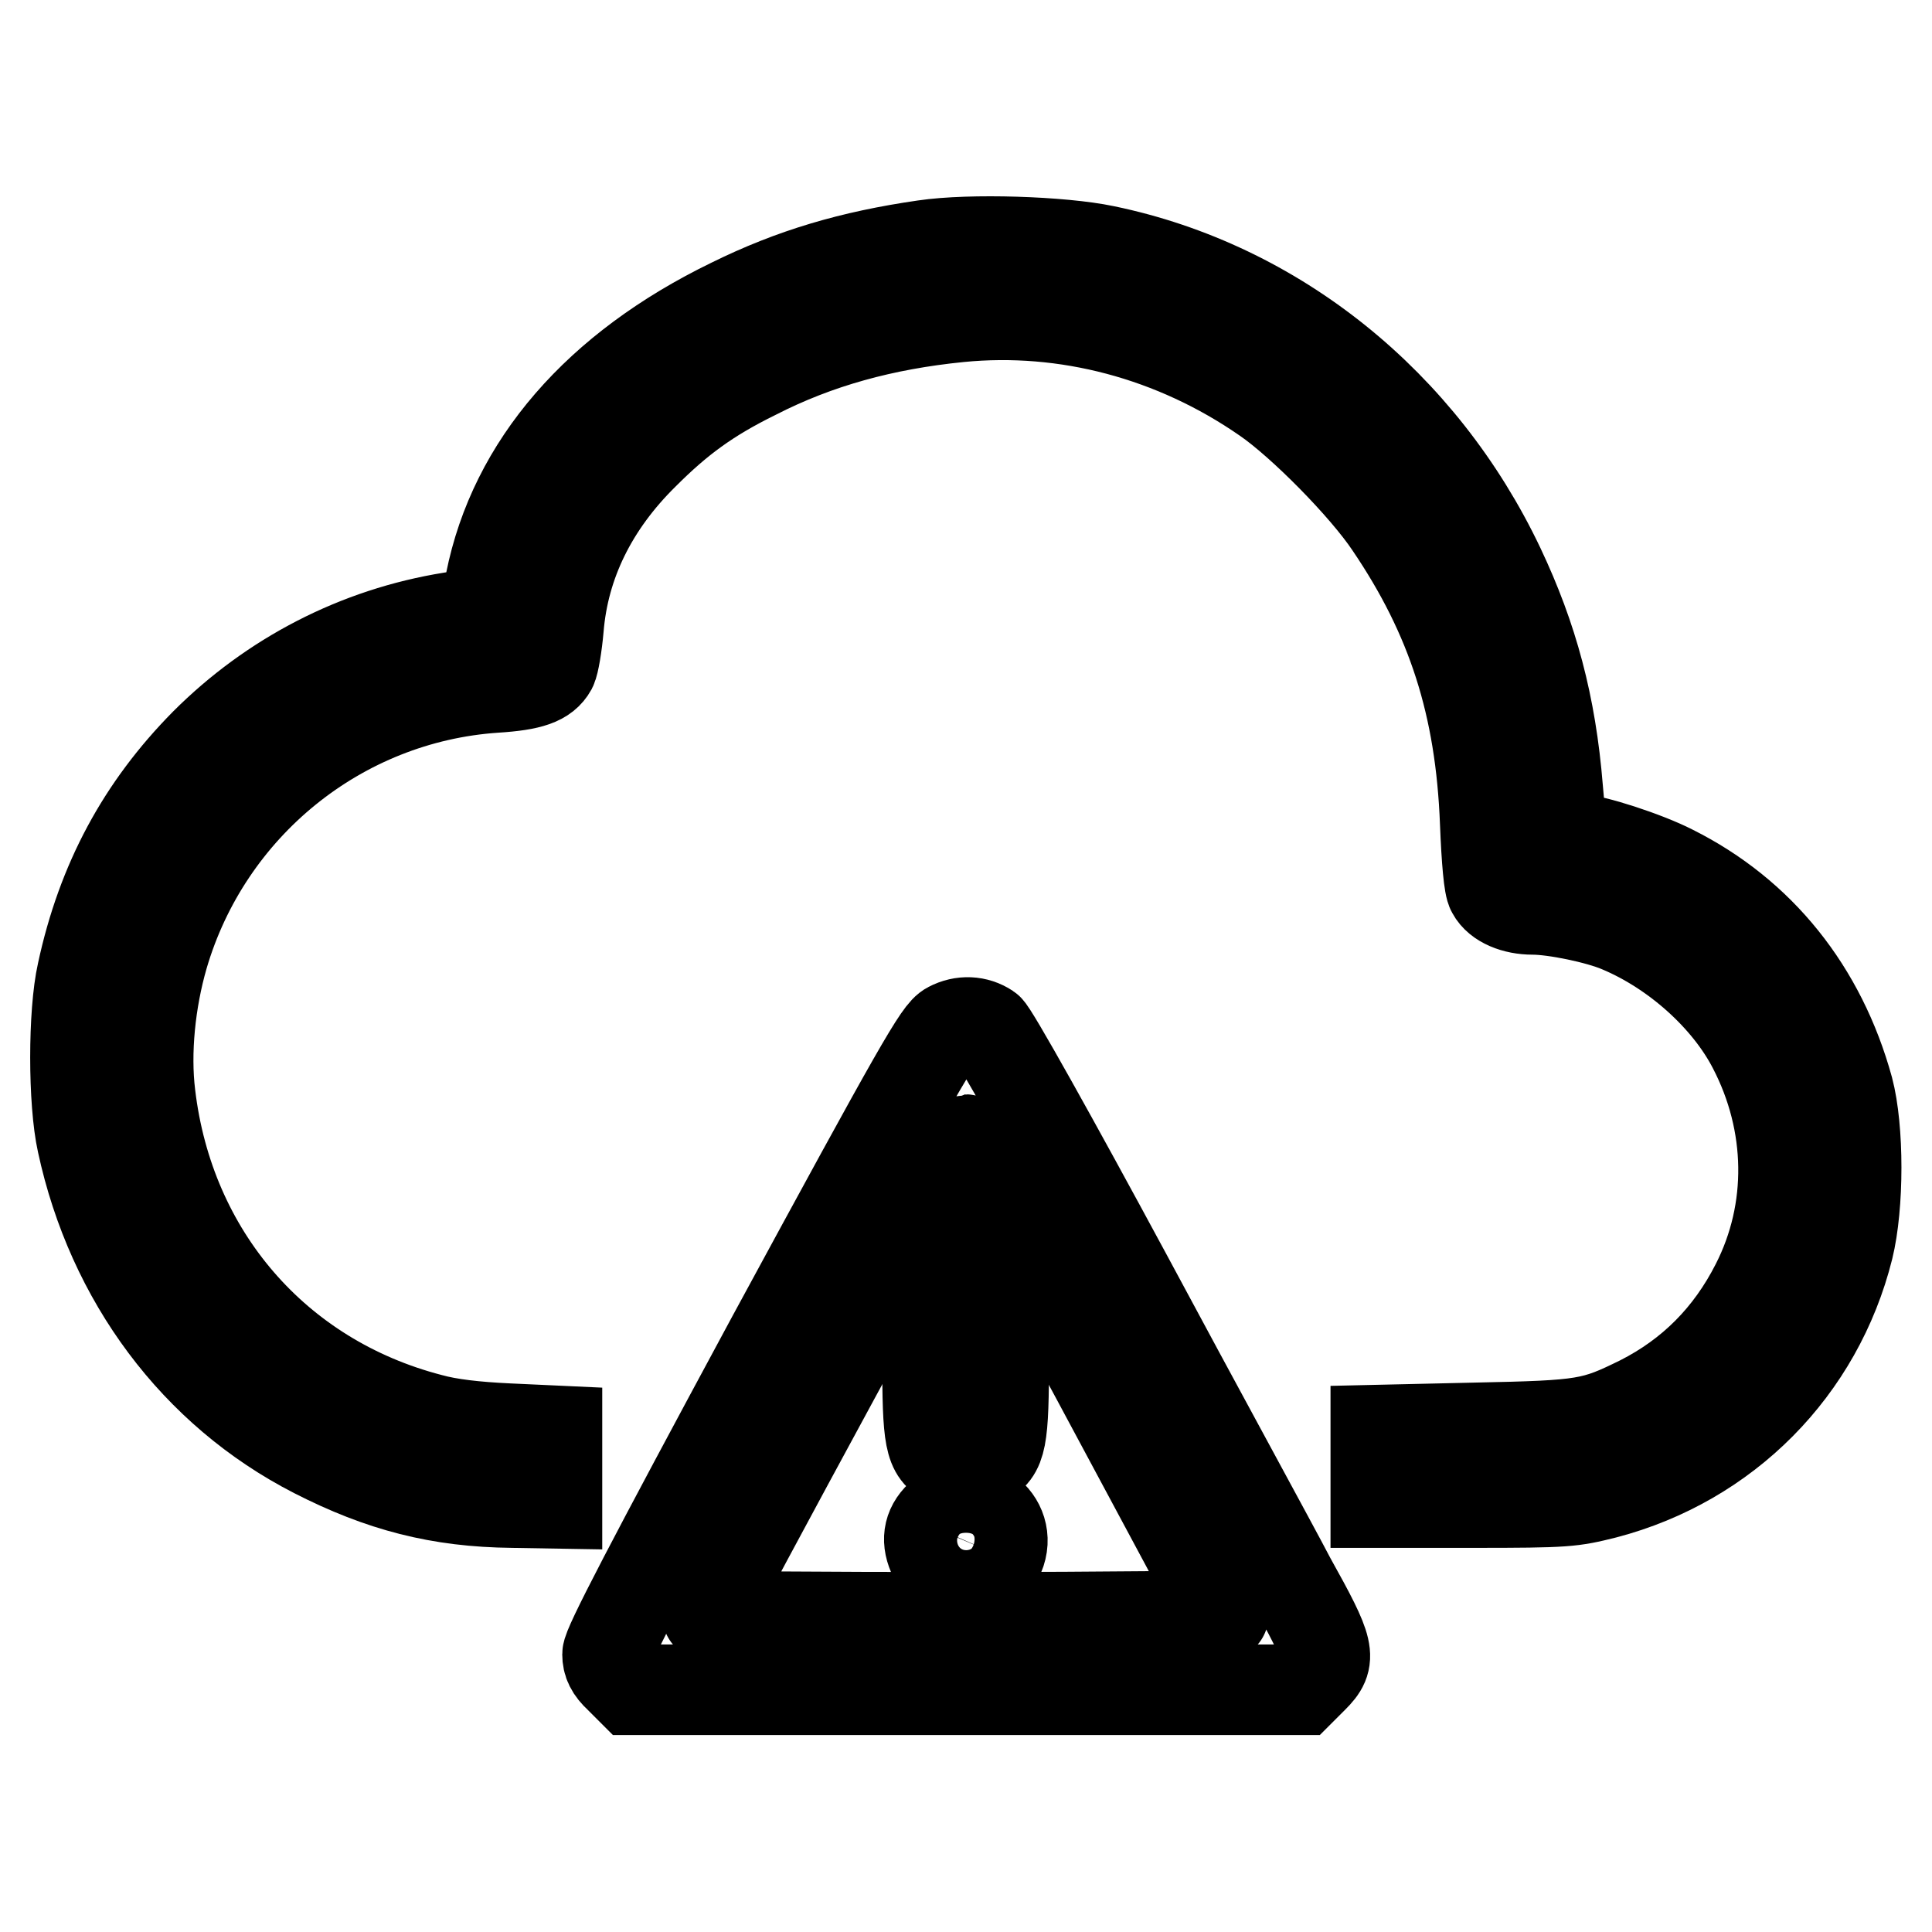
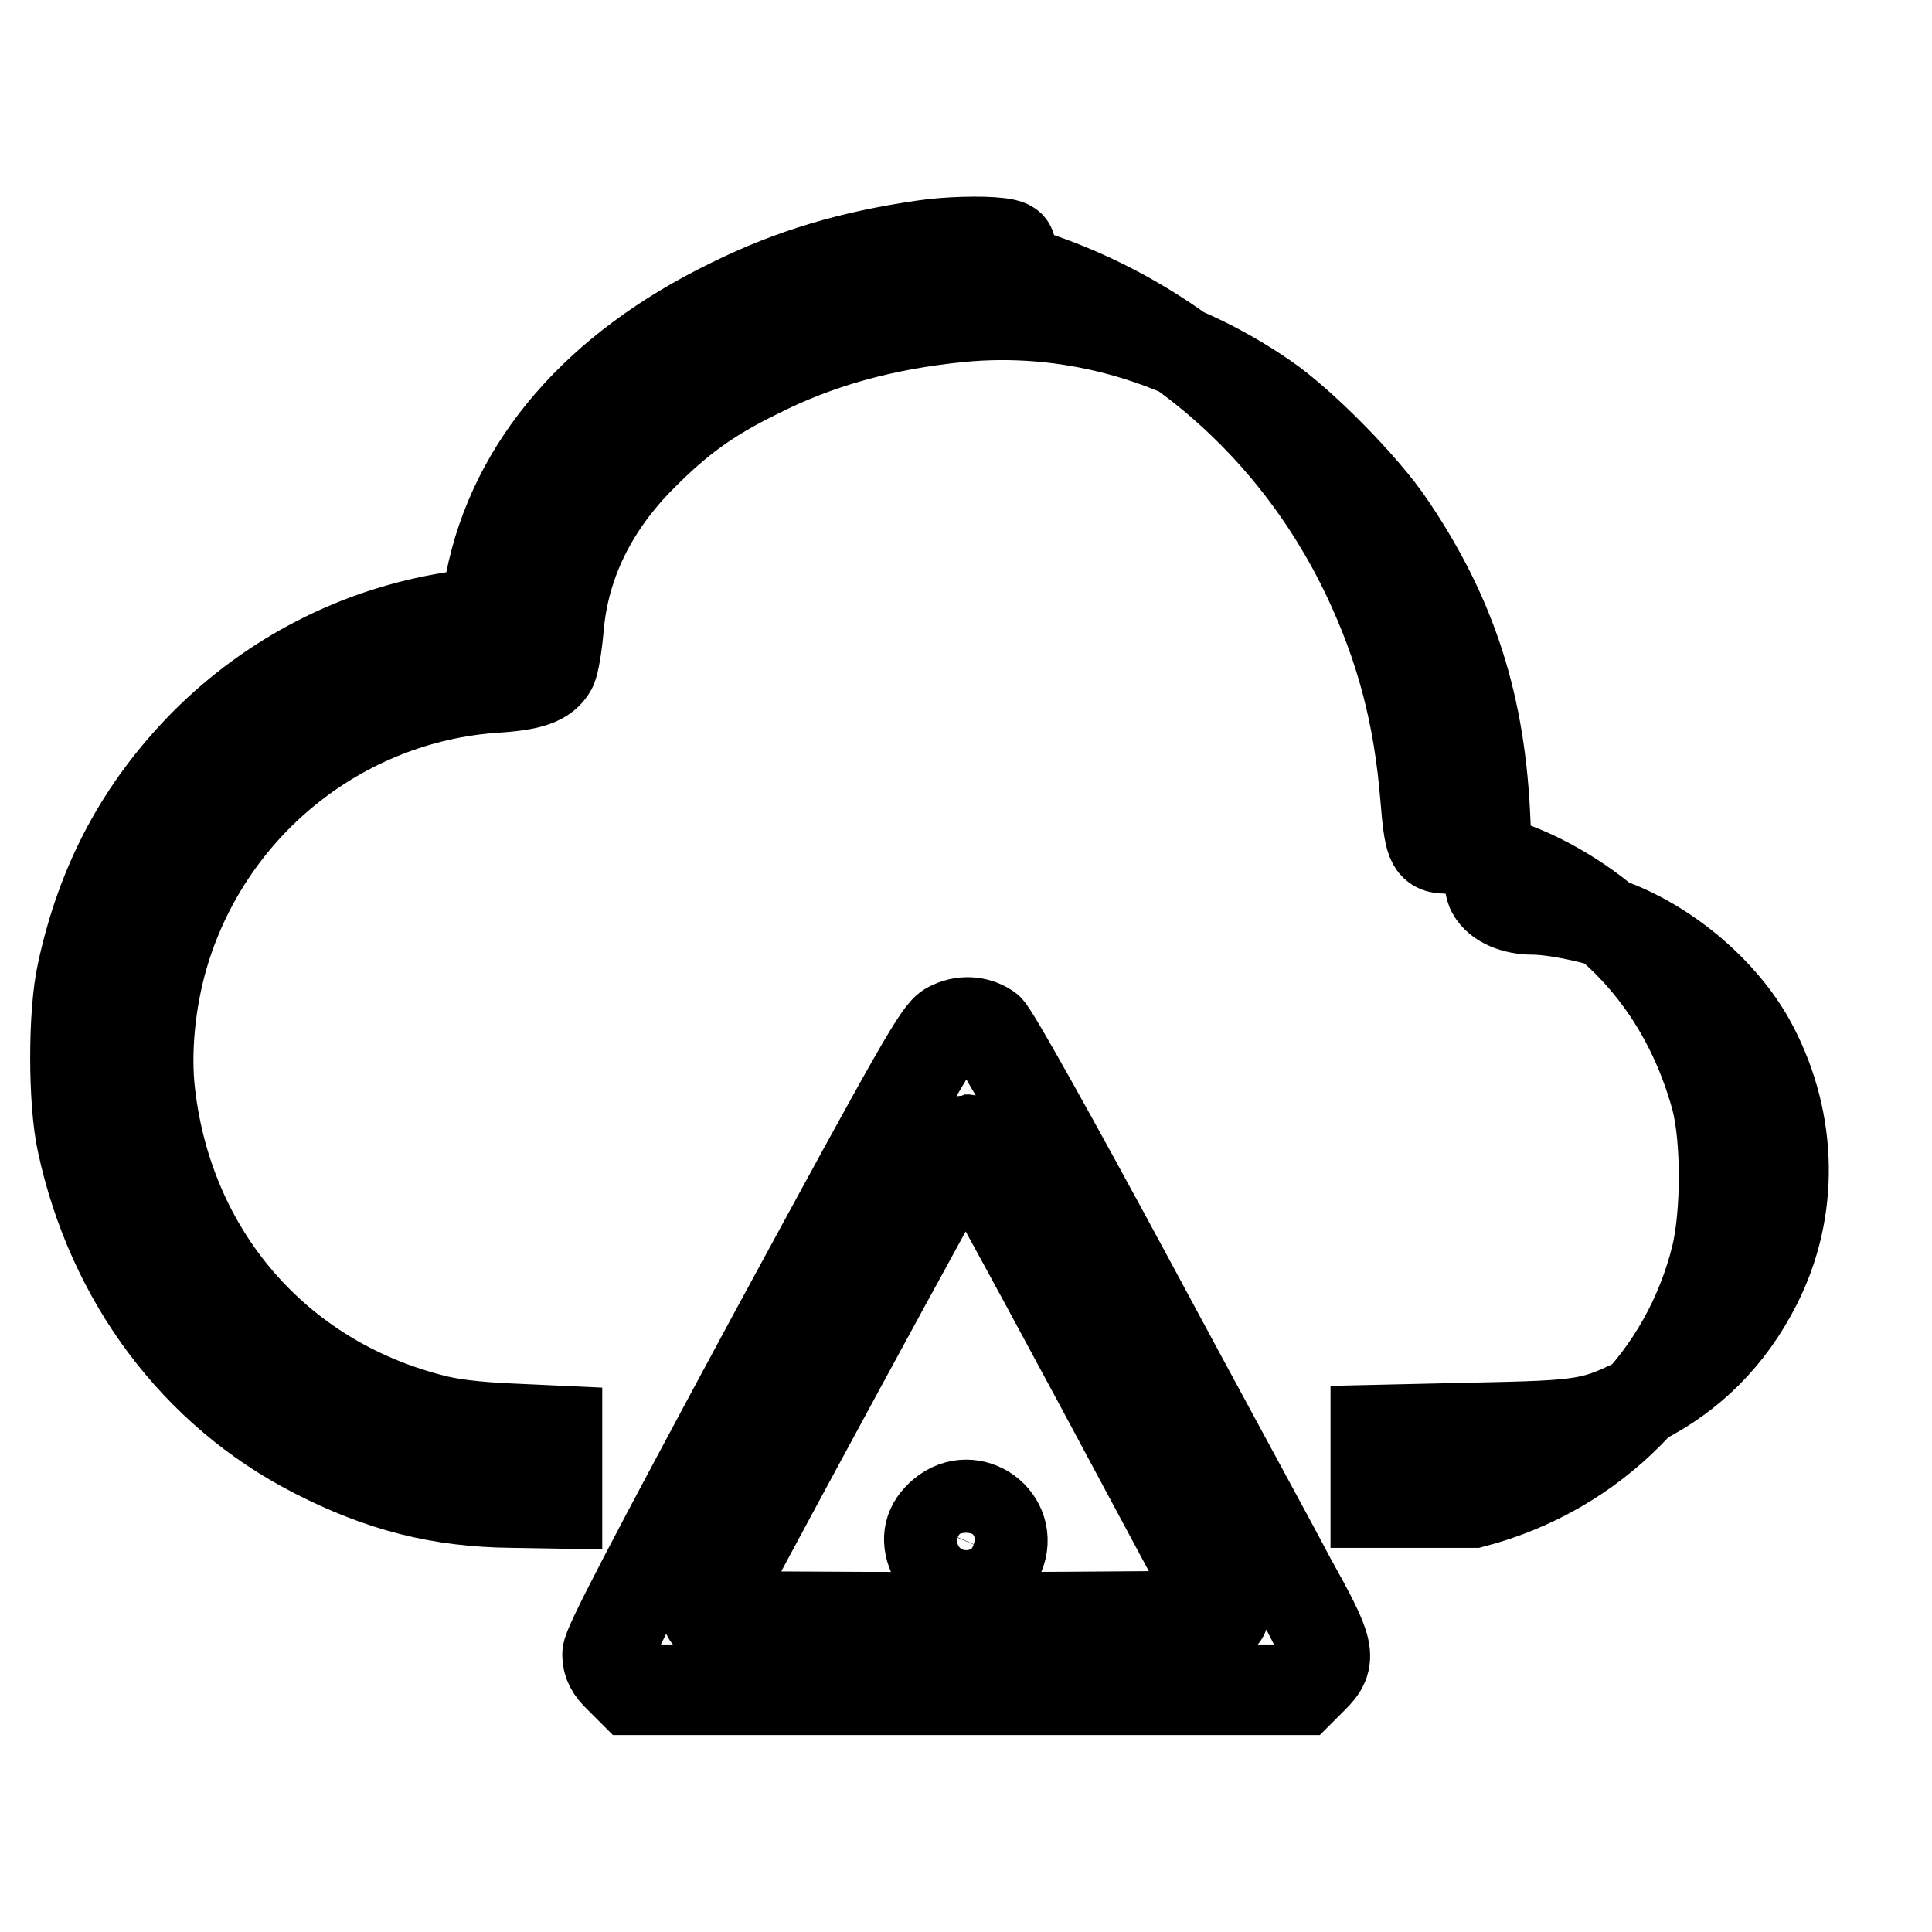
<svg xmlns="http://www.w3.org/2000/svg" version="1.1" x="0px" y="0px" viewBox="0 0 256 256" enable-background="new 0 0 256 256" xml:space="preserve">
  <g>
    <g>
      <g>
-         <path stroke-width="12" fill-opacity="0" stroke="#000000" d="M122.5,32.5c-9.7,1.4-17.5,3.7-25.6,7.7c-17.7,8.6-28.8,21.4-31.9,36.9l-0.8,4l-4.4,0.7c-12.5,2-23.8,7.9-32.6,16.7c-8.4,8.5-13.7,18.3-16.3,30.4c-1.2,5.3-1.2,17.1,0,22.5c3.9,18.1,15,33,30.8,41.1c8.8,4.5,16.5,6.5,26.2,6.6l5.9,0.1v-4.8v-4.8l-6.5-0.3c-4.3-0.2-7.8-0.6-10.3-1.3c-20.4-5.3-34.6-21.8-37.1-42.9c-0.7-5.7,0-12.5,1.7-18.4c5.8-19.9,23.4-34.2,44-35.6c4.8-0.3,6.6-1,7.5-2.6c0.3-0.6,0.7-3,0.9-5.3c0.7-8.5,4.5-16.3,11.3-23c4.6-4.6,8.5-7.5,14.8-10.6c8.2-4.2,17-6.6,27-7.6c14.1-1.4,28.5,2.4,40.6,10.8c4.8,3.3,13.1,11.7,16.5,16.8c8.2,12.1,12,23.9,12.6,39.4c0.2,5,0.5,8.5,0.9,9.1c0.8,1.5,3,2.4,5.4,2.4c2.9,0,8.7,1.2,11.5,2.4c7.4,3.1,14.3,9.3,17.7,15.9c5.2,10,5.4,21.6,0.4,31.4c-3.5,6.9-8.6,12-15.3,15.4c-6.3,3.1-7.3,3.3-21.9,3.6l-13.2,0.3v4.8v4.8l12.9,0c12.4,0,13.1-0.1,17.5-1.2c16-4.2,28.2-16.5,32.2-32.5c1.4-5.7,1.4-15.8,0-21.1c-3.6-13.1-11.7-23.2-23.3-29c-3.5-1.8-10.6-4.1-12.6-4.1c-1.8,0-2.1-0.6-2.6-6.7c-0.9-11.1-3.3-20-7.7-29.3c-10.3-21.7-29.6-37.3-52.3-42C140.7,32,128.6,31.6,122.5,32.5z" />
+         <path stroke-width="12" fill-opacity="0" stroke="#000000" d="M122.5,32.5c-9.7,1.4-17.5,3.7-25.6,7.7c-17.7,8.6-28.8,21.4-31.9,36.9l-0.8,4l-4.4,0.7c-12.5,2-23.8,7.9-32.6,16.7c-8.4,8.5-13.7,18.3-16.3,30.4c-1.2,5.3-1.2,17.1,0,22.5c3.9,18.1,15,33,30.8,41.1c8.8,4.5,16.5,6.5,26.2,6.6l5.9,0.1v-4.8v-4.8l-6.5-0.3c-4.3-0.2-7.8-0.6-10.3-1.3c-20.4-5.3-34.6-21.8-37.1-42.9c-0.7-5.7,0-12.5,1.7-18.4c5.8-19.9,23.4-34.2,44-35.6c4.8-0.3,6.6-1,7.5-2.6c0.3-0.6,0.7-3,0.9-5.3c0.7-8.5,4.5-16.3,11.3-23c4.6-4.6,8.5-7.5,14.8-10.6c8.2-4.2,17-6.6,27-7.6c14.1-1.4,28.5,2.4,40.6,10.8c4.8,3.3,13.1,11.7,16.5,16.8c8.2,12.1,12,23.9,12.6,39.4c0.2,5,0.5,8.5,0.9,9.1c0.8,1.5,3,2.4,5.4,2.4c2.9,0,8.7,1.2,11.5,2.4c7.4,3.1,14.3,9.3,17.7,15.9c5.2,10,5.4,21.6,0.4,31.4c-3.5,6.9-8.6,12-15.3,15.4c-6.3,3.1-7.3,3.3-21.9,3.6l-13.2,0.3v4.8v4.8l12.9,0c16-4.2,28.2-16.5,32.2-32.5c1.4-5.7,1.4-15.8,0-21.1c-3.6-13.1-11.7-23.2-23.3-29c-3.5-1.8-10.6-4.1-12.6-4.1c-1.8,0-2.1-0.6-2.6-6.7c-0.9-11.1-3.3-20-7.7-29.3c-10.3-21.7-29.6-37.3-52.3-42C140.7,32,128.6,31.6,122.5,32.5z" />
        <path stroke-width="12" fill-opacity="0" stroke="#000000" d="M125.8,136.1c-1.4,0.7-3.8,4.9-23.5,41.2c-16.4,30.4-21.8,40.8-21.8,41.9s0.4,2,1.6,3.1l1.6,1.6H128h44.4l1.6-1.6c2.5-2.5,2.3-3.5-3-13c-2.4-4.6-12.3-22.7-21.8-40.4c-9.5-17.6-17.7-32.3-18.3-32.6C129.4,135.3,127.5,135.2,125.8,136.1z M145.2,182.4c9.3,17.3,16.9,31.5,16.9,31.6c0,0.1-15.4,0.3-34.2,0.3c-18.8,0-34.2-0.1-34.2-0.3c0-0.5,33.9-63,34.2-63C128.2,151,135.9,165.1,145.2,182.4z" />
-         <path stroke-width="12" fill-opacity="0" stroke="#000000" d="M125.4,165.7c-2.2,1.3-2.5,2.8-2.5,14c0,11.2,0.3,12.7,2.7,13.9c1.8,0.9,3,0.9,4.7,0c2.4-1.2,2.7-2.7,2.7-14s-0.3-12.8-2.7-14C128.5,164.6,127.2,164.7,125.4,165.7z" />
        <path stroke-width="12" fill-opacity="0" stroke="#000000" d="M124.9,200.6c-1.8,1.5-2.2,3.3-1.3,5.4c0.7,1.7,2.7,3.1,4.4,3.1c1.7,0,3.7-1.4,4.4-3C134.4,201.4,128.8,197.3,124.9,200.6z" />
      </g>
    </g>
  </g>
</svg>